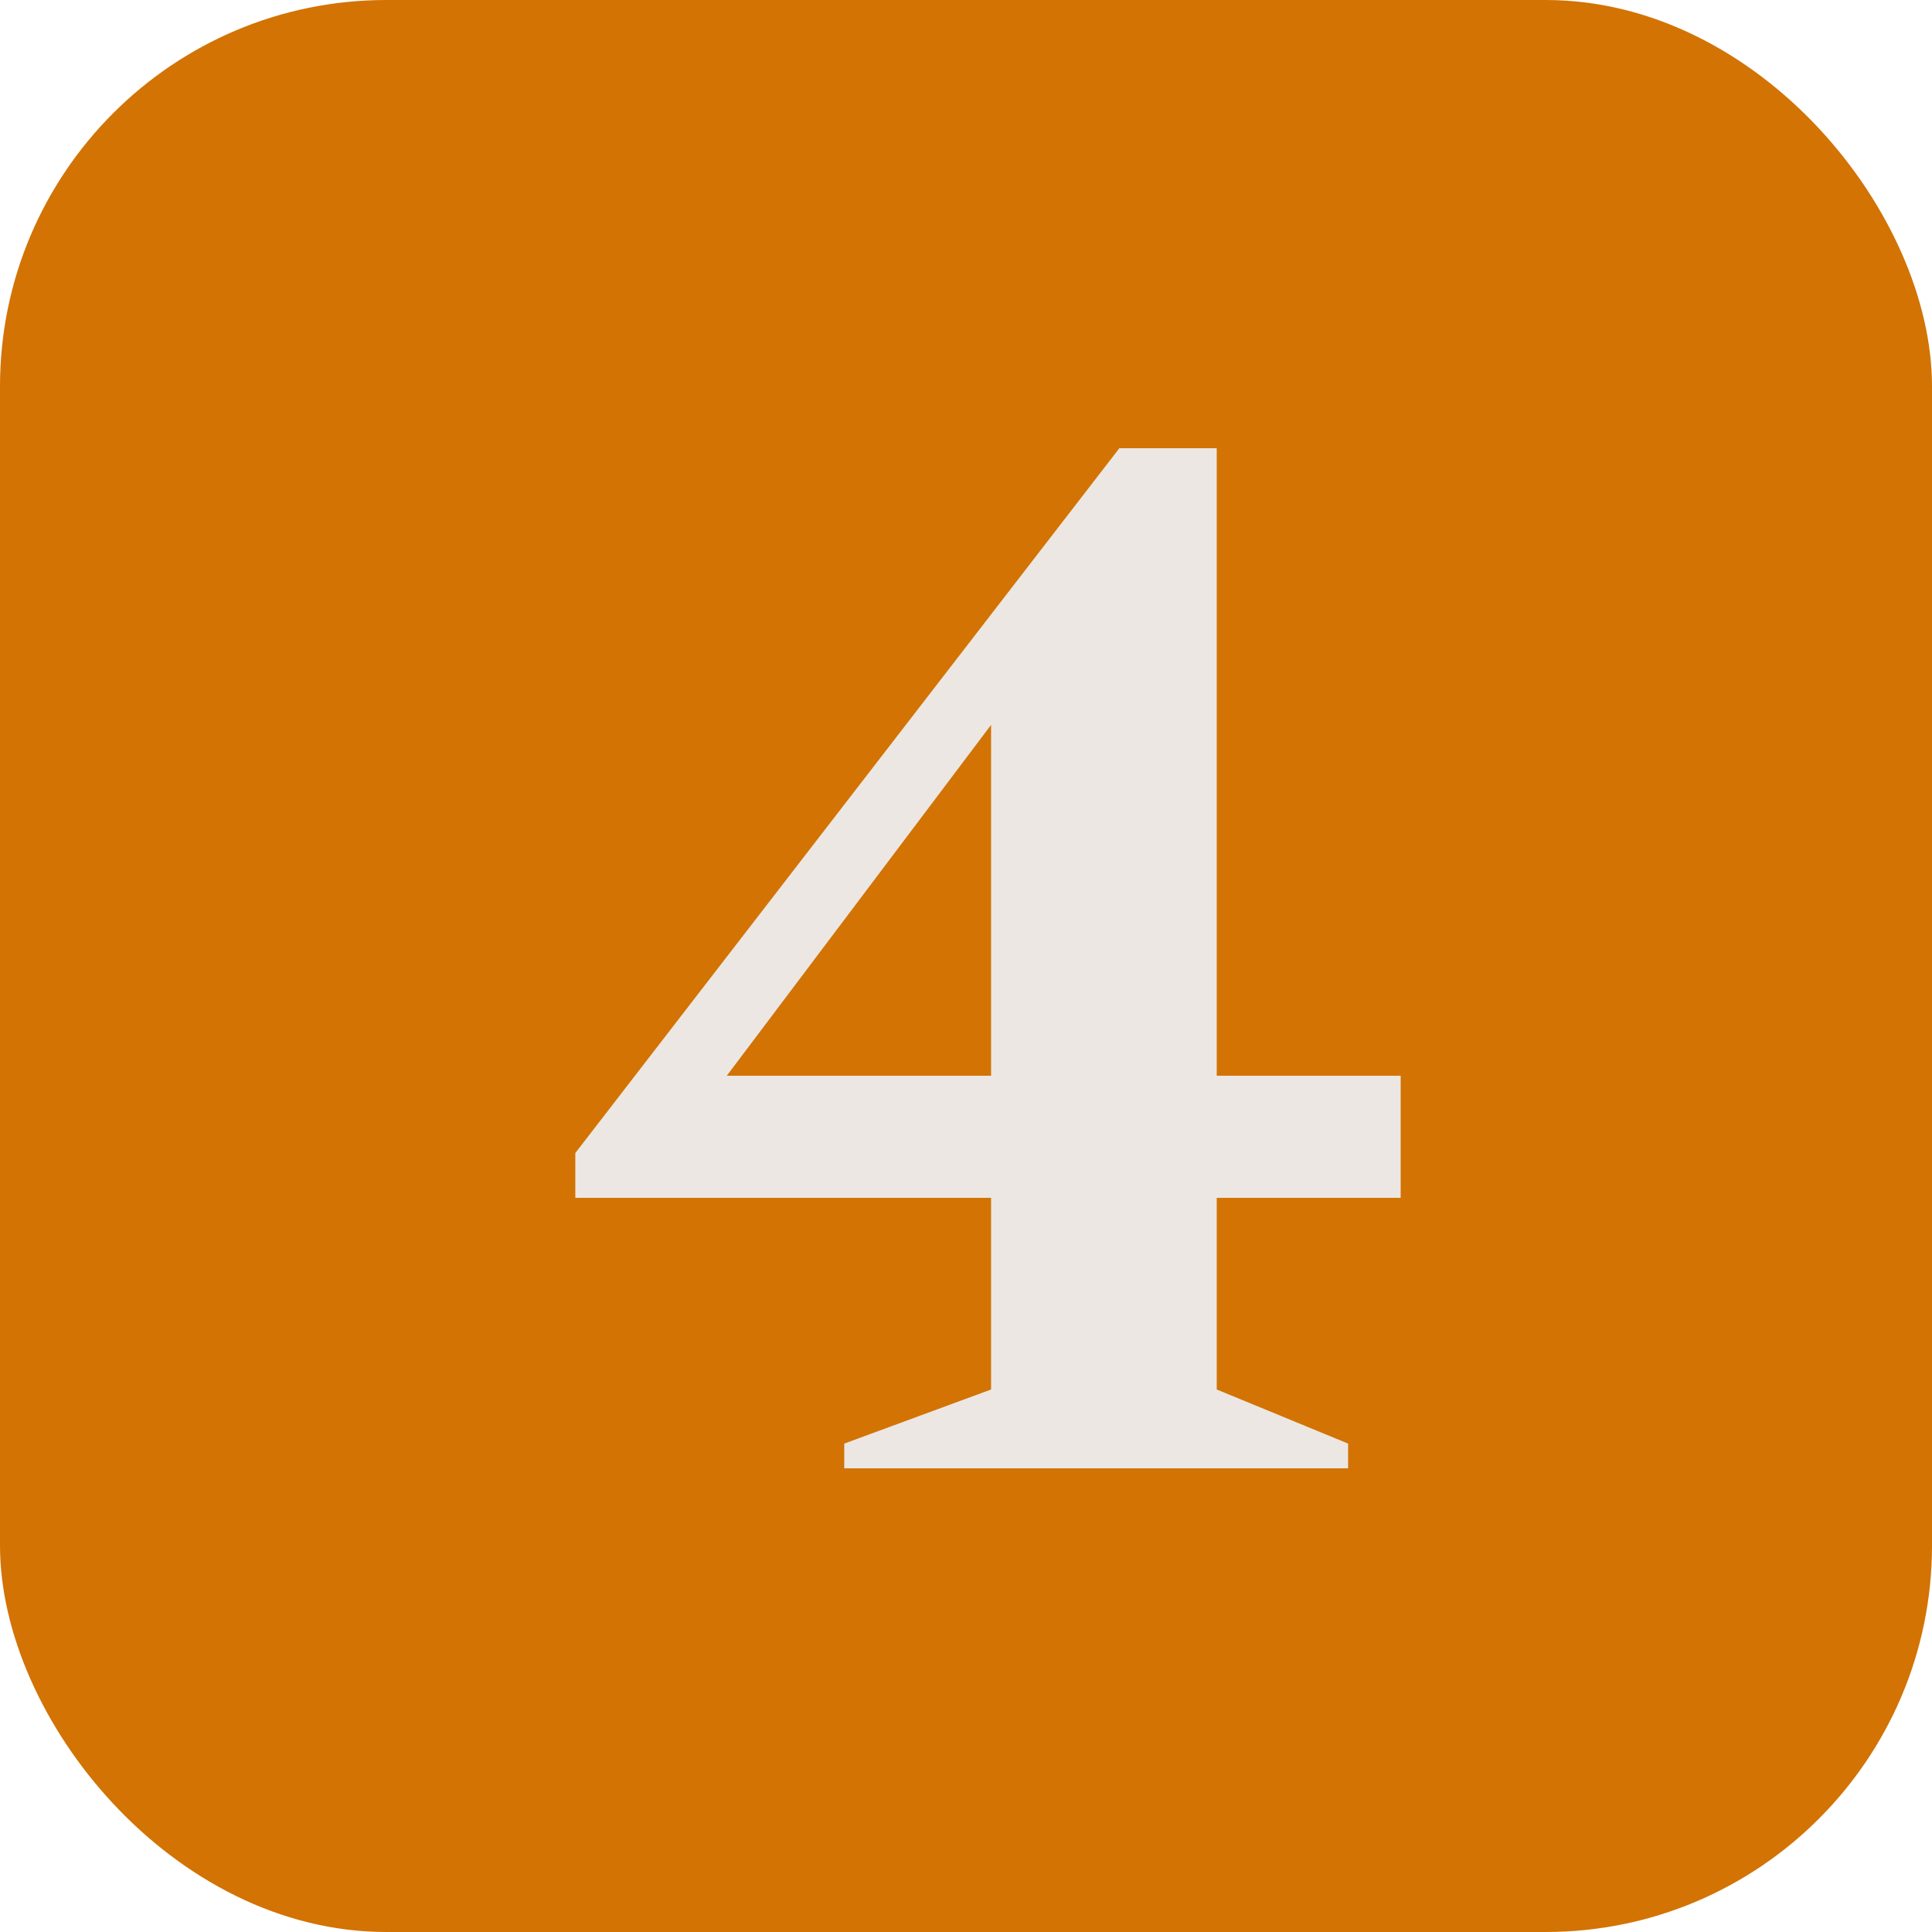
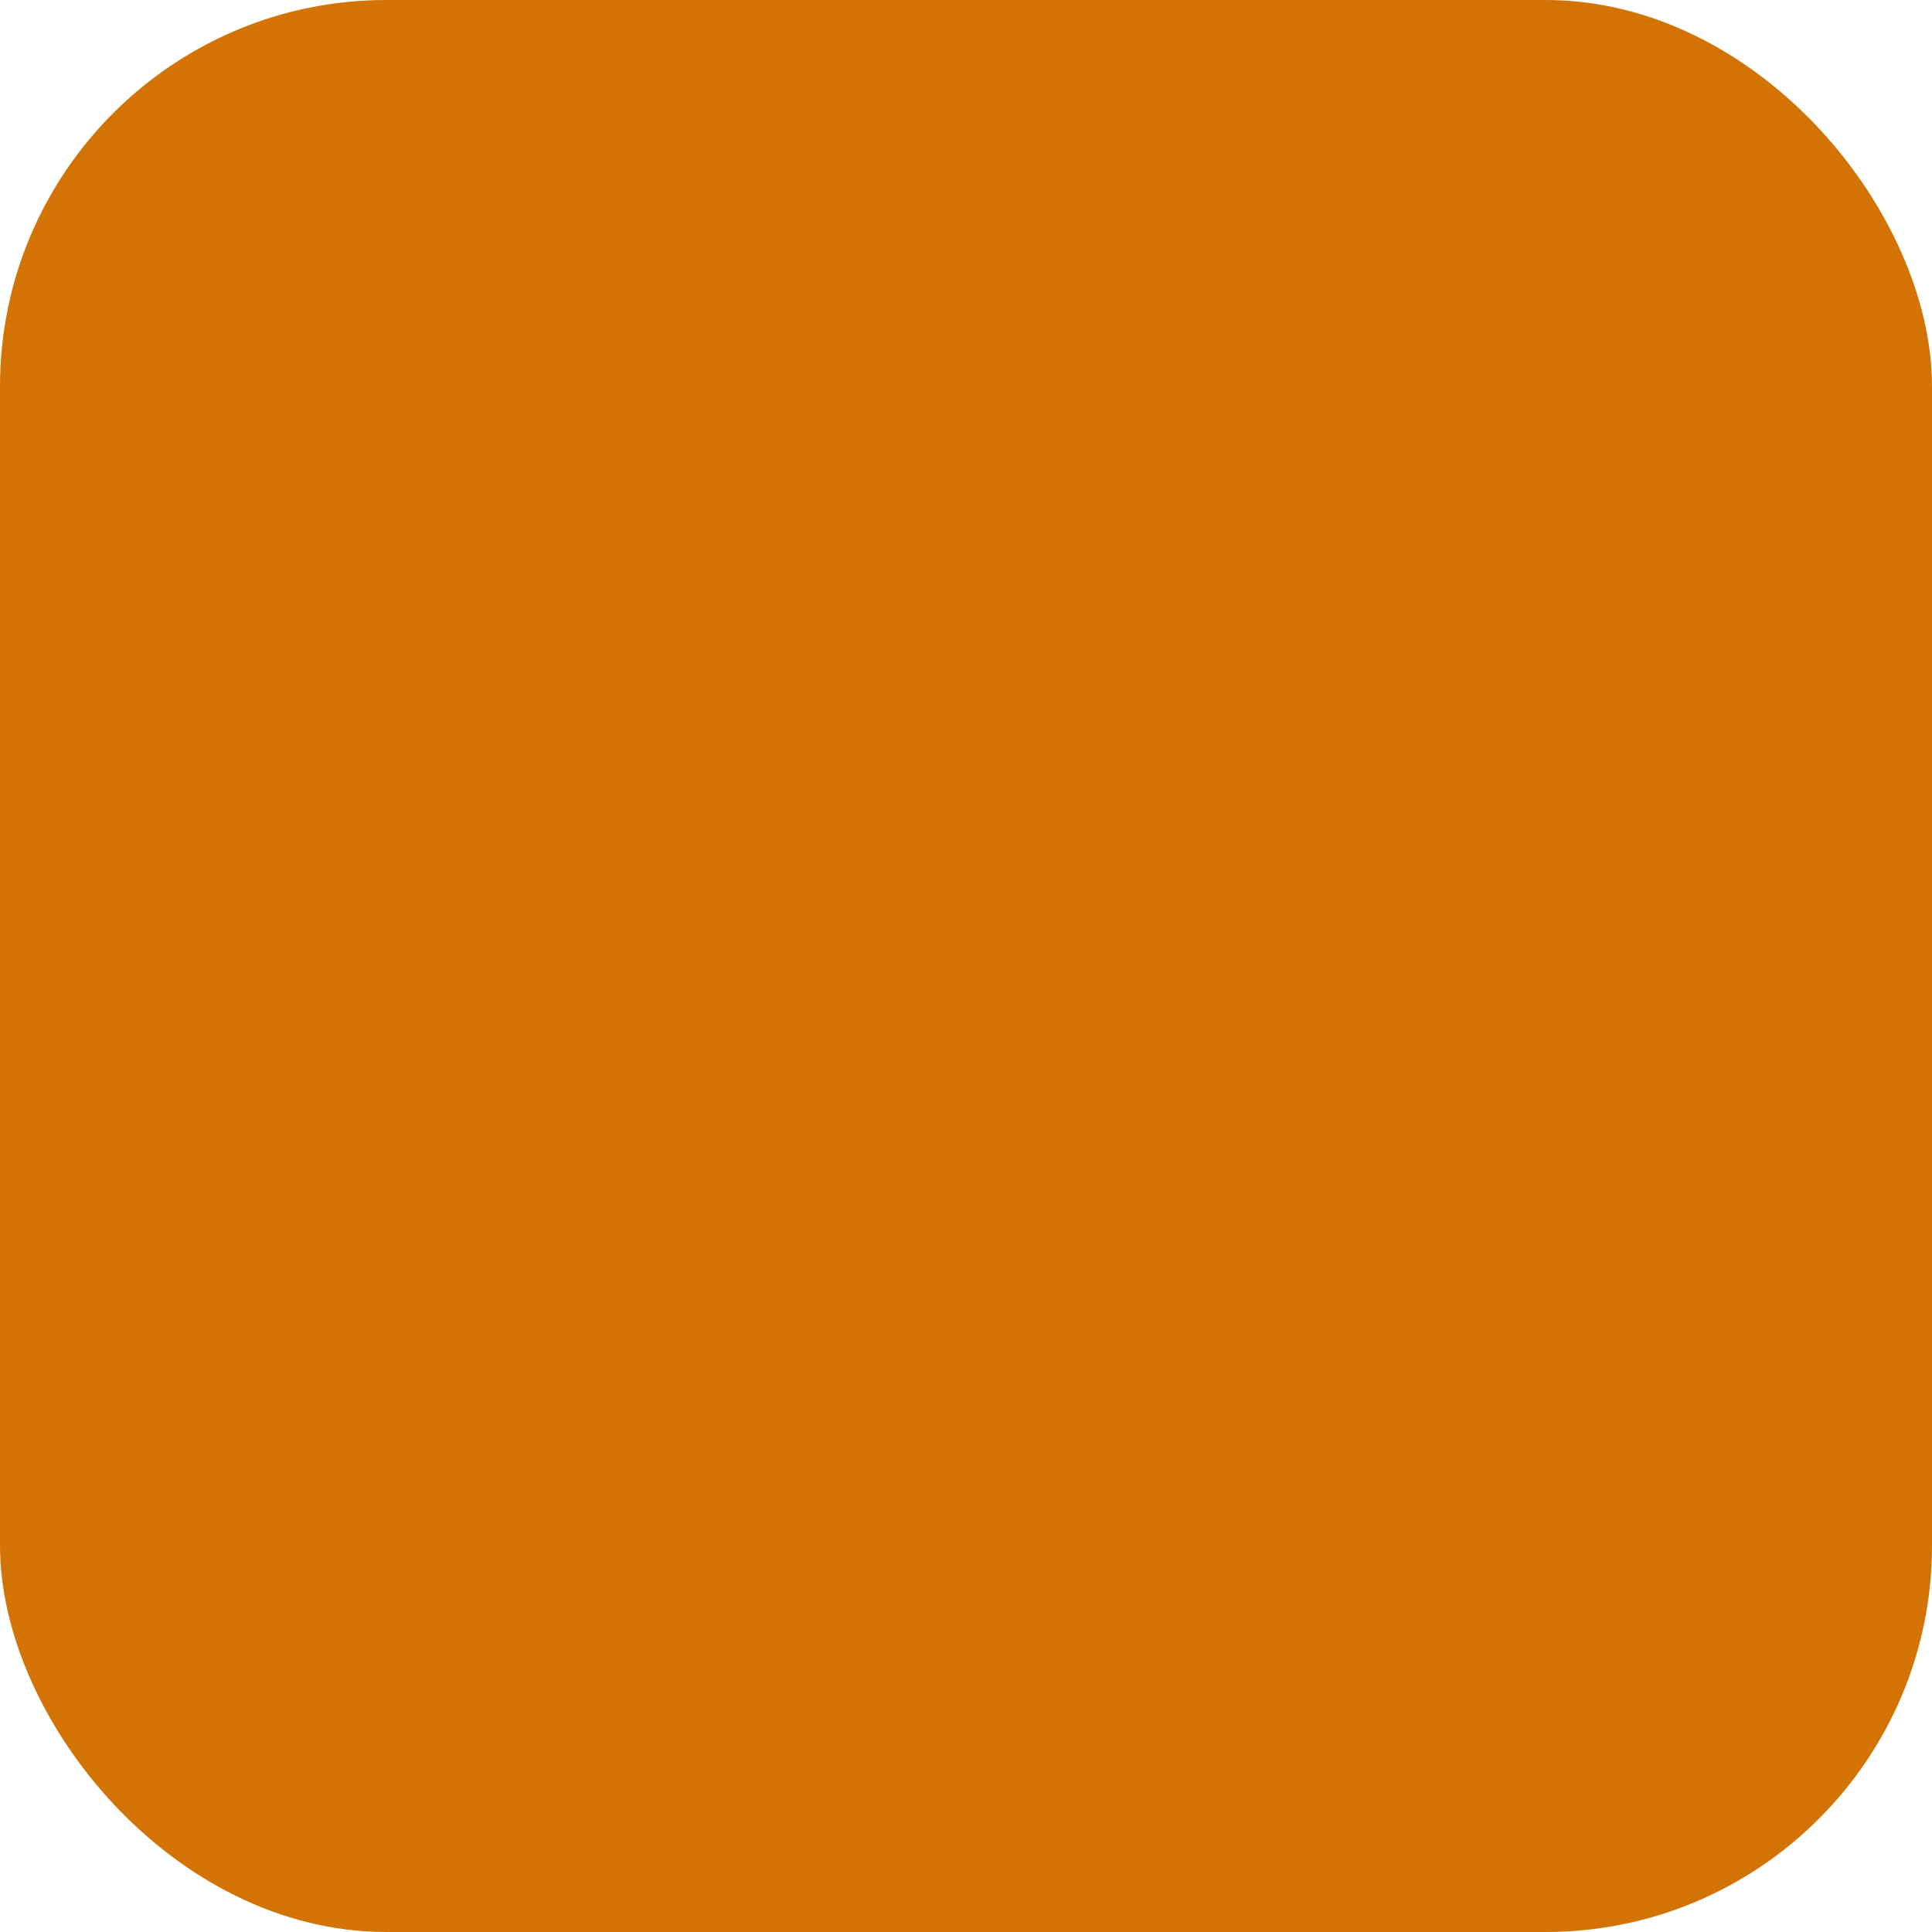
<svg xmlns="http://www.w3.org/2000/svg" width="50" height="50" viewBox="0 0 50 50" fill="none">
  <rect width="50" height="50" rx="10" fill="#D27304" />
-   <path d="M21.849 38V37.36L25.649 35.96V31H14.889V29.84L28.969 11.6H31.489V27.84H36.249V31H31.489V35.96L34.889 37.36V38H21.849ZM18.809 27.84H25.649V18.76L18.809 27.84Z" fill="#ECE7E3" />
</svg>